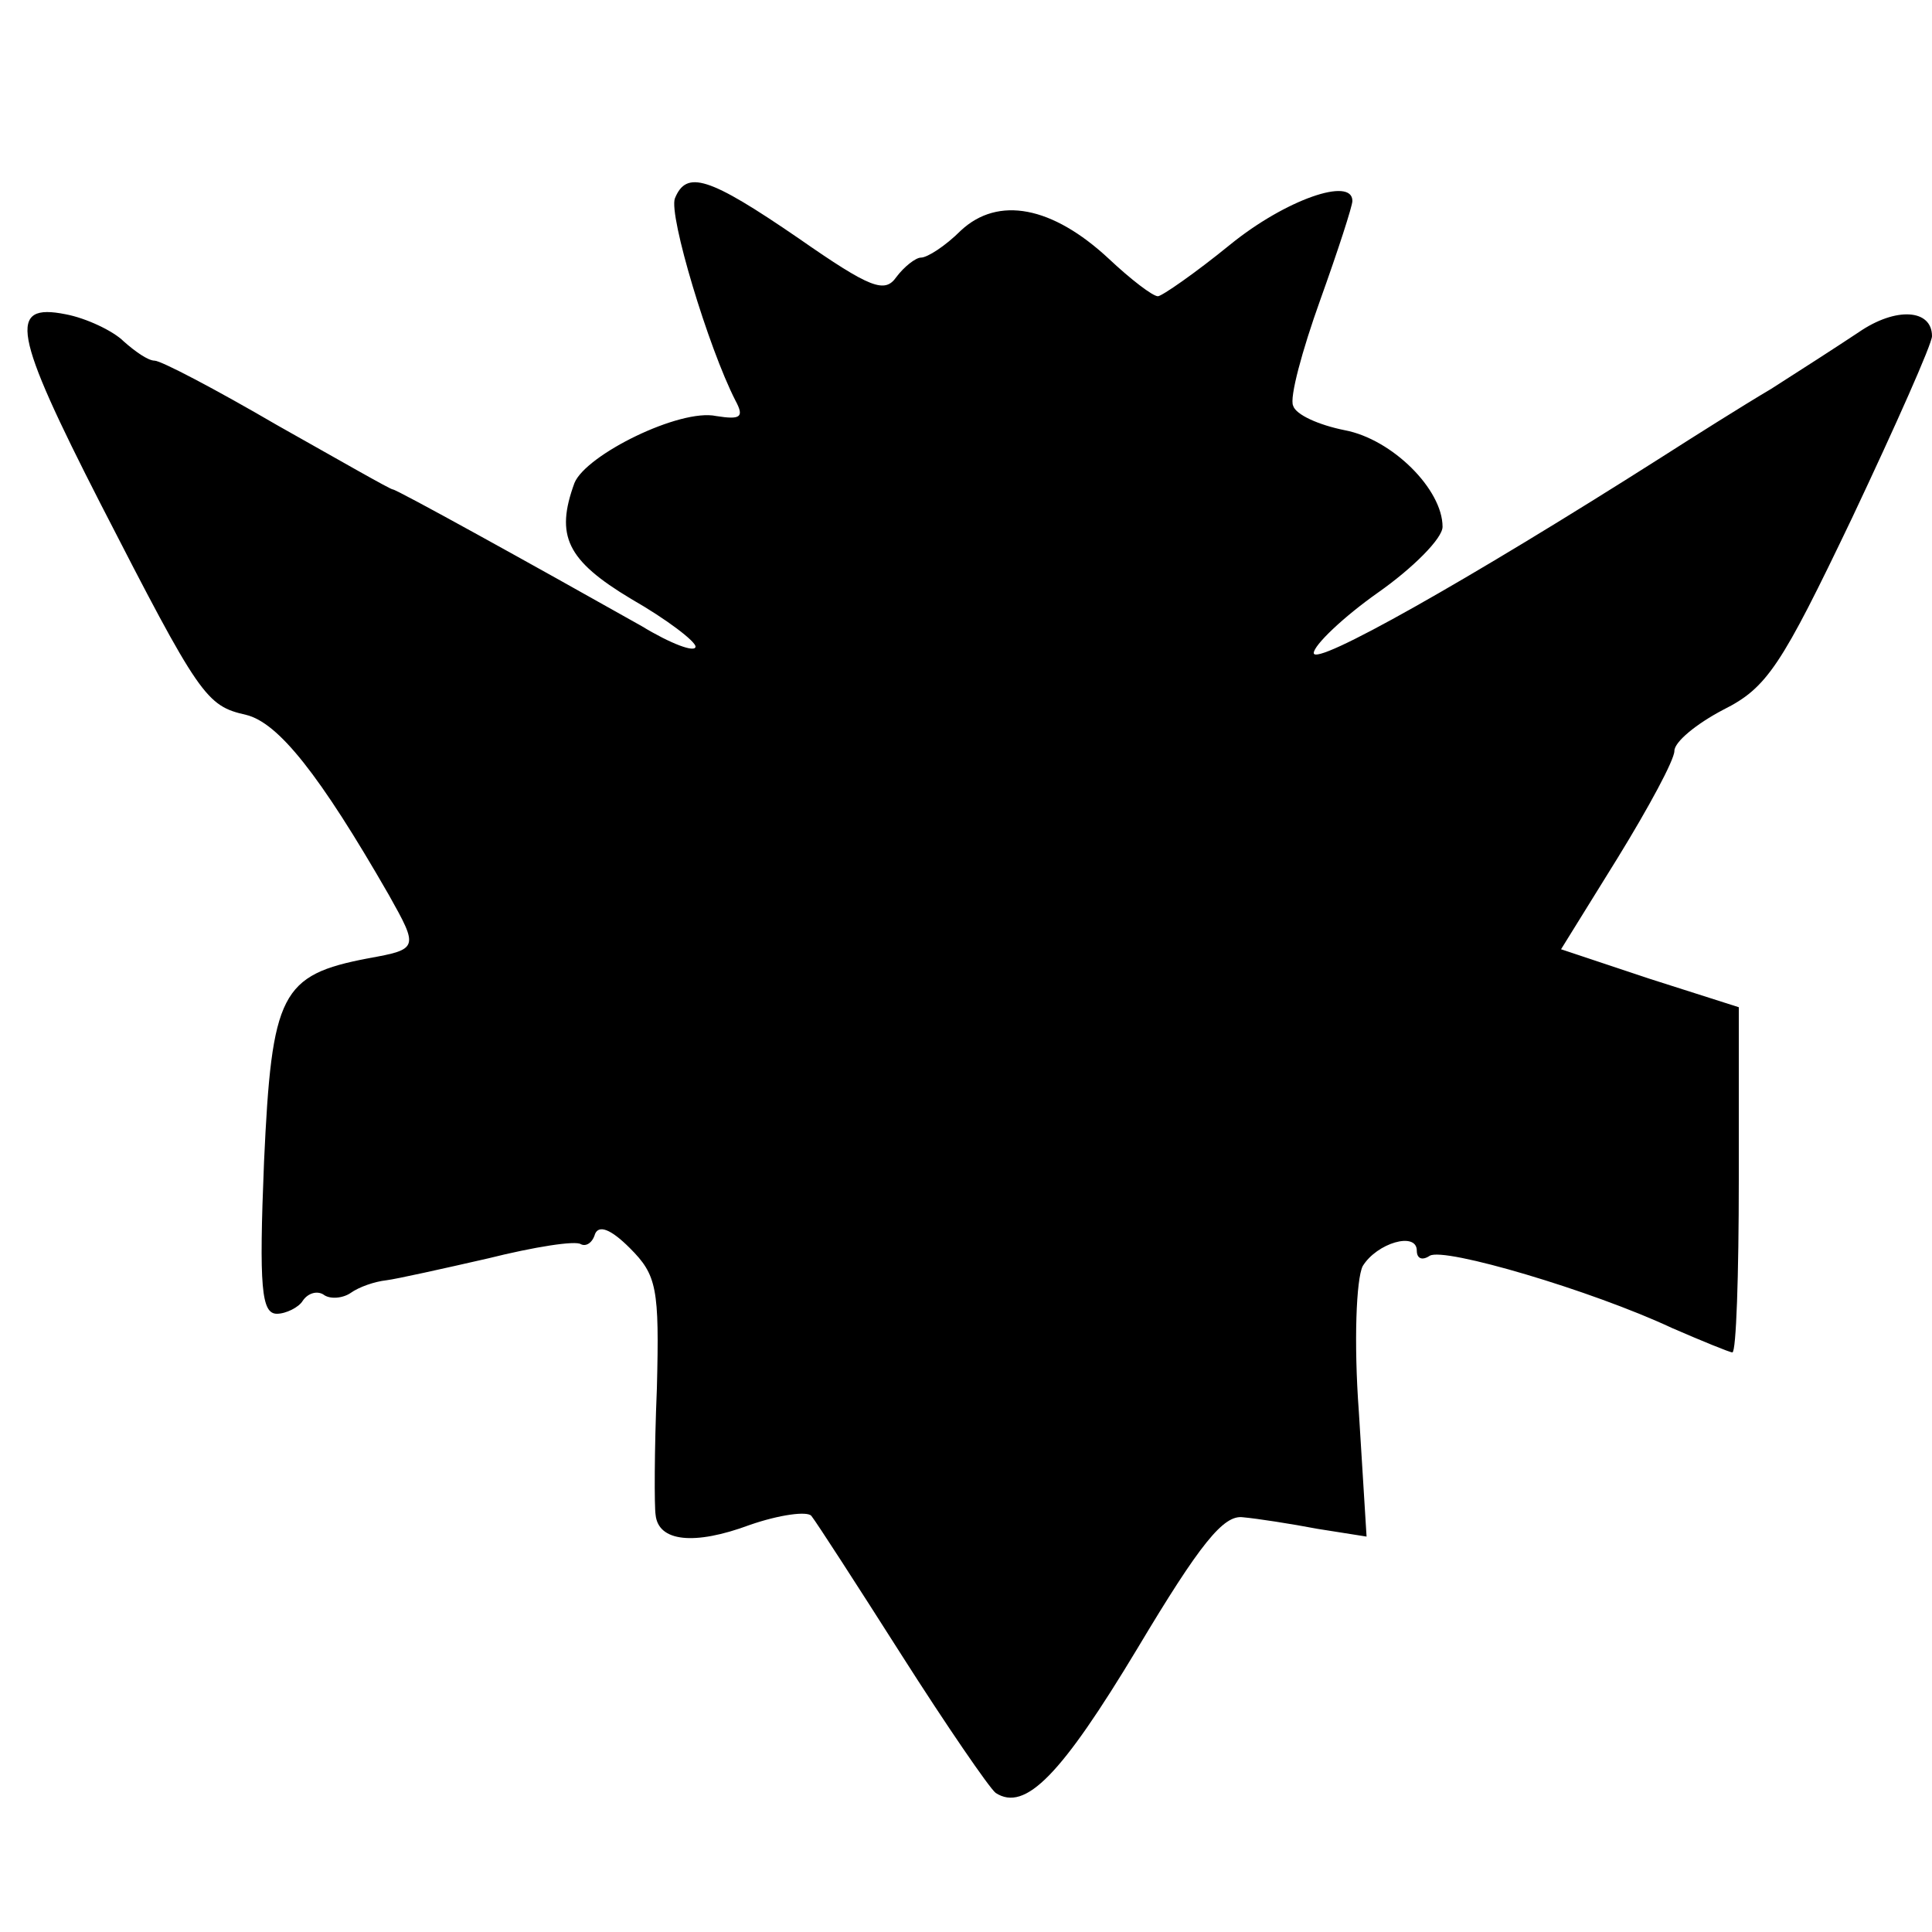
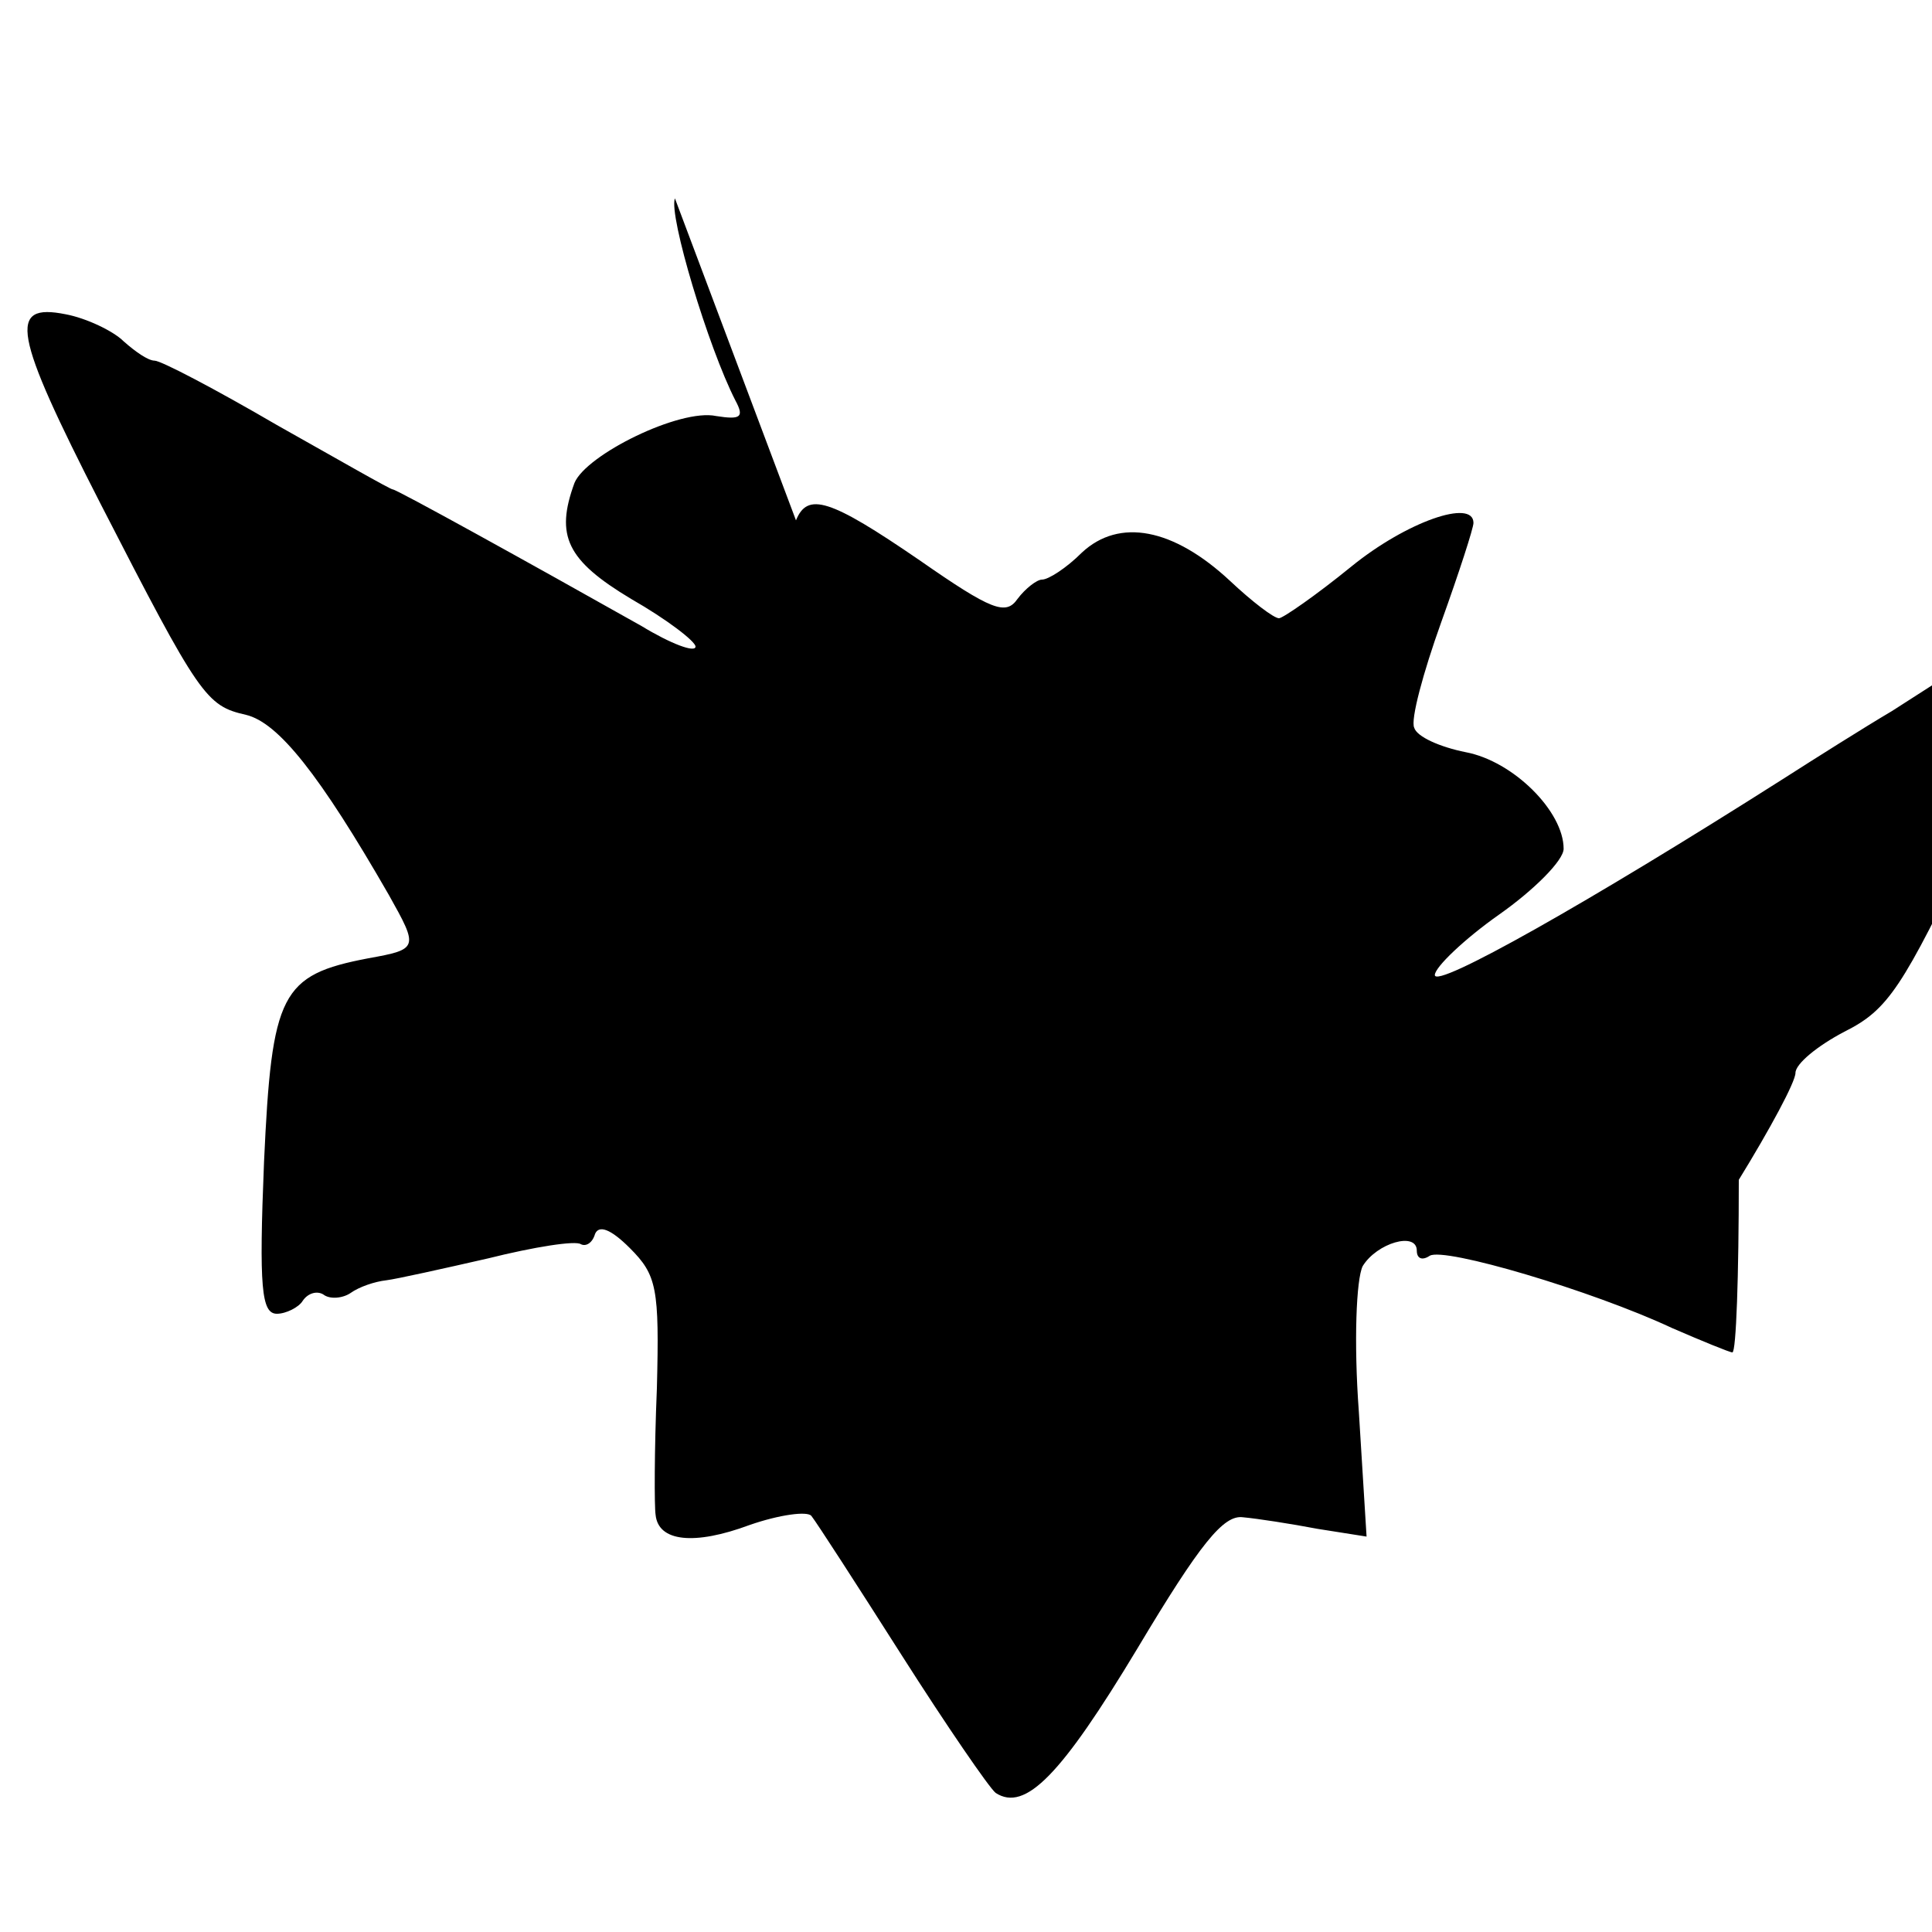
<svg xmlns="http://www.w3.org/2000/svg" version="1.0" width="150pt" height="150pt" viewBox="0 0 150 150" preserveAspectRatio="xMidYMid meet">
  <g transform="translate(0,150) scale(0.1,-0.1)" fill="#000000" stroke="none">
-     <path d="M524 1346 c-5 -13 26 -116 47 -157 7 -13 4 -15 -15 -12 -28 6 -101 -30 -110 -52 -15 -41 -6 -60 44 -90 28 -16 50 -33 50 -37 0 -5 -19 2 -42 16 -87 49 -190 106 -193 106 -2 0 -42 23 -90 50 -48 28 -90 50 -95 50 -5 0 -15 7 -24 15 -8 8 -29 18 -45 21 -45 9 -41 -14 27 -147 77 -150 82 -157 113 -164 25 -6 57 -46 111 -140 23 -41 23 -42 -16 -49 -68 -13 -75 -27 -81 -158 -4 -98 -2 -118 10 -118 7 0 17 5 20 10 4 6 11 8 16 5 5 -4 15 -3 21 1 7 5 19 9 28 10 8 1 44 9 79 17 36 9 68 14 72 11 4 -2 9 1 11 8 3 7 12 4 27 -11 21 -21 23 -31 21 -109 -2 -48 -2 -92 -1 -98 2 -21 30 -24 73 -8 23 8 45 11 48 7 4 -5 35 -53 70 -108 35 -55 68 -103 73 -107 23 -15 51 14 110 112 49 82 67 104 82 102 11 -1 37 -5 58 -9 l38 -6 -6 97 c-4 54 -2 103 3 113 11 18 42 27 42 12 0 -6 4 -8 10 -4 11 7 126 -27 188 -56 23 -10 45 -19 47 -19 3 0 5 60 5 134 l0 134 -69 22 -69 23 44 71 c24 39 44 76 44 83 0 7 17 21 38 32 34 17 45 34 100 149 34 72 62 135 62 141 0 21 -28 23 -57 3 -15 -10 -46 -30 -68 -44 -22 -13 -60 -37 -85 -53 -151 -96 -270 -163 -270 -152 0 6 23 28 50 47 27 19 50 42 50 51 0 29 -39 68 -76 75 -20 4 -38 12 -40 19 -3 6 7 43 21 82 14 39 25 73 25 77 0 19 -52 1 -95 -34 -27 -22 -53 -40 -56 -40 -4 0 -21 13 -38 29 -44 41 -86 49 -115 22 -12 -12 -26 -21 -31 -21 -4 0 -13 -7 -19 -15 -9 -13 -20 -9 -76 30 -70 48 -87 53 -96 31z" />
+     <path d="M524 1346 c-5 -13 26 -116 47 -157 7 -13 4 -15 -15 -12 -28 6 -101 -30 -110 -52 -15 -41 -6 -60 44 -90 28 -16 50 -33 50 -37 0 -5 -19 2 -42 16 -87 49 -190 106 -193 106 -2 0 -42 23 -90 50 -48 28 -90 50 -95 50 -5 0 -15 7 -24 15 -8 8 -29 18 -45 21 -45 9 -41 -14 27 -147 77 -150 82 -157 113 -164 25 -6 57 -46 111 -140 23 -41 23 -42 -16 -49 -68 -13 -75 -27 -81 -158 -4 -98 -2 -118 10 -118 7 0 17 5 20 10 4 6 11 8 16 5 5 -4 15 -3 21 1 7 5 19 9 28 10 8 1 44 9 79 17 36 9 68 14 72 11 4 -2 9 1 11 8 3 7 12 4 27 -11 21 -21 23 -31 21 -109 -2 -48 -2 -92 -1 -98 2 -21 30 -24 73 -8 23 8 45 11 48 7 4 -5 35 -53 70 -108 35 -55 68 -103 73 -107 23 -15 51 14 110 112 49 82 67 104 82 102 11 -1 37 -5 58 -9 l38 -6 -6 97 c-4 54 -2 103 3 113 11 18 42 27 42 12 0 -6 4 -8 10 -4 11 7 126 -27 188 -56 23 -10 45 -19 47 -19 3 0 5 60 5 134 c24 39 44 76 44 83 0 7 17 21 38 32 34 17 45 34 100 149 34 72 62 135 62 141 0 21 -28 23 -57 3 -15 -10 -46 -30 -68 -44 -22 -13 -60 -37 -85 -53 -151 -96 -270 -163 -270 -152 0 6 23 28 50 47 27 19 50 42 50 51 0 29 -39 68 -76 75 -20 4 -38 12 -40 19 -3 6 7 43 21 82 14 39 25 73 25 77 0 19 -52 1 -95 -34 -27 -22 -53 -40 -56 -40 -4 0 -21 13 -38 29 -44 41 -86 49 -115 22 -12 -12 -26 -21 -31 -21 -4 0 -13 -7 -19 -15 -9 -13 -20 -9 -76 30 -70 48 -87 53 -96 31z" />
  </g>
</svg>